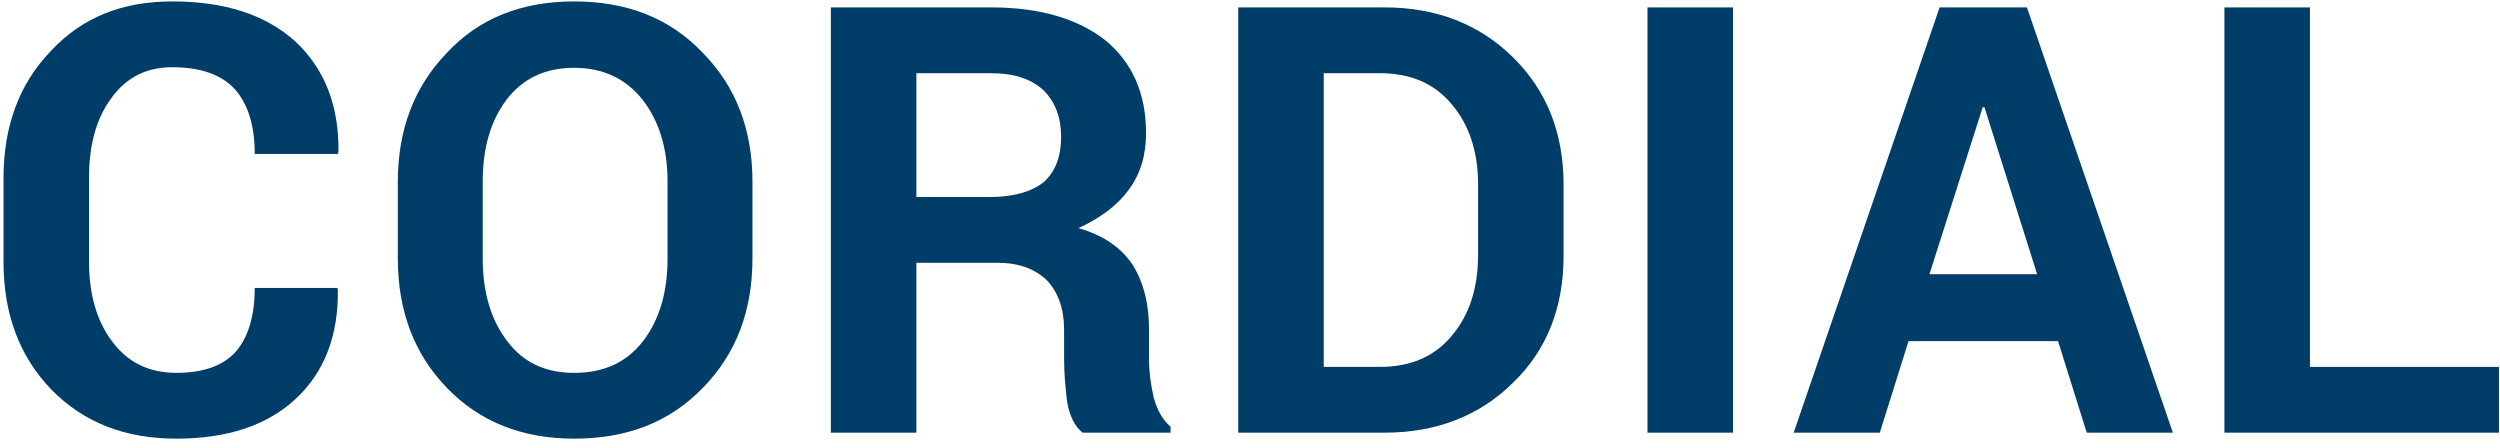
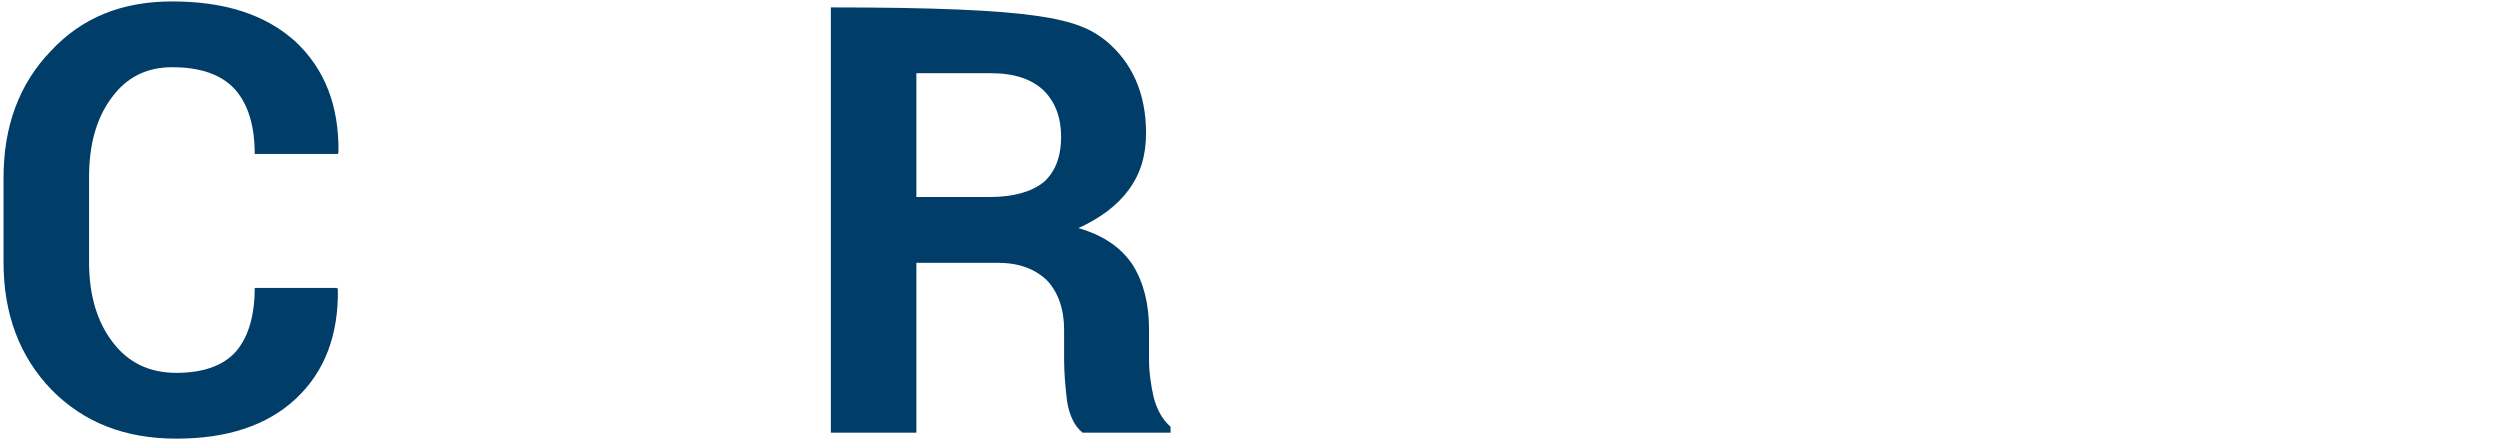
<svg xmlns="http://www.w3.org/2000/svg" width="100%" height="100%" viewBox="0 0 229 41" version="1.1" xml:space="preserve" style="fill-rule:evenodd;clip-rule:evenodd;stroke-linejoin:round;stroke-miterlimit:2;">
  <g transform="matrix(1,0,0,1,-772.012,-292.722)">
    <g transform="matrix(1,0,0,1,515.597,221)">
      <g transform="matrix(3.775,0,0,3.775,-2751.96,-986.85)">
        <g transform="matrix(14.513,0,0,14.513,796.353,290.915)">
          <path d="M0.603,-0.242L0.604,-0.239C0.605,-0.163 0.582,-0.102 0.534,-0.057C0.486,-0.012 0.419,0.01 0.334,0.01C0.248,0.01 0.179,-0.017 0.125,-0.072C0.072,-0.127 0.045,-0.198 0.045,-0.285L0.045,-0.426C0.045,-0.512 0.071,-0.583 0.124,-0.638C0.176,-0.694 0.243,-0.721 0.327,-0.721C0.415,-0.721 0.483,-0.699 0.533,-0.654C0.582,-0.608 0.606,-0.547 0.605,-0.469L0.604,-0.466L0.465,-0.466C0.465,-0.513 0.454,-0.549 0.432,-0.574C0.409,-0.599 0.374,-0.611 0.327,-0.611C0.284,-0.611 0.25,-0.594 0.225,-0.559C0.2,-0.525 0.188,-0.481 0.188,-0.427L0.188,-0.285C0.188,-0.231 0.201,-0.186 0.227,-0.152C0.253,-0.117 0.289,-0.1 0.334,-0.1C0.379,-0.1 0.412,-0.112 0.433,-0.135C0.454,-0.159 0.465,-0.195 0.465,-0.242L0.603,-0.242Z" style="fill:rgb(0,62,105);fill-rule:nonzero;" />
        </g>
        <g transform="matrix(14.513,0,0,14.513,805.92,290.915)">
-           <path d="M0.638,-0.292C0.638,-0.204 0.611,-0.132 0.555,-0.075C0.5,-0.018 0.429,0.01 0.34,0.01C0.253,0.01 0.182,-0.018 0.127,-0.075C0.072,-0.132 0.045,-0.204 0.045,-0.292L0.045,-0.419C0.045,-0.506 0.072,-0.578 0.127,-0.635C0.181,-0.693 0.252,-0.721 0.34,-0.721C0.428,-0.721 0.5,-0.693 0.555,-0.635C0.611,-0.578 0.638,-0.506 0.638,-0.419L0.638,-0.292ZM0.496,-0.42C0.496,-0.475 0.482,-0.521 0.454,-0.557C0.426,-0.592 0.388,-0.61 0.34,-0.61C0.291,-0.61 0.254,-0.592 0.227,-0.557C0.2,-0.521 0.187,-0.476 0.187,-0.42L0.187,-0.291C0.187,-0.234 0.201,-0.188 0.228,-0.153C0.255,-0.117 0.292,-0.1 0.34,-0.1C0.389,-0.1 0.427,-0.117 0.455,-0.153C0.482,-0.188 0.496,-0.234 0.496,-0.291L0.496,-0.42Z" style="fill:rgb(0,62,105);fill-rule:nonzero;" />
-         </g>
+           </g>
        <g transform="matrix(14.513,0,0,14.513,816.123,290.915)">
-           <path d="M0.209,-0.284L0.209,-0L0.066,-0L0.066,-0.711L0.334,-0.711C0.416,-0.711 0.479,-0.692 0.525,-0.656C0.57,-0.619 0.593,-0.567 0.593,-0.501C0.593,-0.464 0.584,-0.433 0.564,-0.406C0.545,-0.38 0.517,-0.359 0.48,-0.342C0.522,-0.33 0.552,-0.309 0.571,-0.28C0.589,-0.251 0.598,-0.215 0.598,-0.173L0.598,-0.121C0.598,-0.101 0.601,-0.08 0.606,-0.058C0.612,-0.037 0.621,-0.021 0.634,-0.01L0.634,-0L0.487,-0C0.474,-0.01 0.465,-0.028 0.461,-0.052C0.458,-0.077 0.456,-0.1 0.456,-0.122L0.456,-0.172C0.456,-0.207 0.446,-0.235 0.427,-0.255C0.407,-0.274 0.38,-0.284 0.345,-0.284L0.209,-0.284ZM0.209,-0.394L0.332,-0.394C0.372,-0.394 0.402,-0.403 0.422,-0.419C0.441,-0.436 0.451,-0.461 0.451,-0.495C0.451,-0.527 0.441,-0.553 0.422,-0.572C0.402,-0.591 0.373,-0.601 0.334,-0.601L0.209,-0.601L0.209,-0.394Z" style="fill:rgb(0,62,105);fill-rule:nonzero;" />
+           <path d="M0.209,-0.284L0.209,-0L0.066,-0L0.066,-0.711C0.416,-0.711 0.479,-0.692 0.525,-0.656C0.57,-0.619 0.593,-0.567 0.593,-0.501C0.593,-0.464 0.584,-0.433 0.564,-0.406C0.545,-0.38 0.517,-0.359 0.48,-0.342C0.522,-0.33 0.552,-0.309 0.571,-0.28C0.589,-0.251 0.598,-0.215 0.598,-0.173L0.598,-0.121C0.598,-0.101 0.601,-0.08 0.606,-0.058C0.612,-0.037 0.621,-0.021 0.634,-0.01L0.634,-0L0.487,-0C0.474,-0.01 0.465,-0.028 0.461,-0.052C0.458,-0.077 0.456,-0.1 0.456,-0.122L0.456,-0.172C0.456,-0.207 0.446,-0.235 0.427,-0.255C0.407,-0.274 0.38,-0.284 0.345,-0.284L0.209,-0.284ZM0.209,-0.394L0.332,-0.394C0.372,-0.394 0.402,-0.403 0.422,-0.419C0.441,-0.436 0.451,-0.461 0.451,-0.495C0.451,-0.527 0.441,-0.553 0.422,-0.572C0.402,-0.591 0.373,-0.601 0.334,-0.601L0.209,-0.601L0.209,-0.394Z" style="fill:rgb(0,62,105);fill-rule:nonzero;" />
        </g>
        <g transform="matrix(14.513,0,0,14.513,826.008,290.915)">
-           <path d="M0.066,-0L0.066,-0.711L0.311,-0.711C0.397,-0.711 0.469,-0.683 0.525,-0.628C0.582,-0.572 0.61,-0.501 0.61,-0.414L0.61,-0.296C0.61,-0.209 0.582,-0.138 0.525,-0.083C0.469,-0.028 0.397,-0 0.311,-0L0.066,-0ZM0.209,-0.601L0.209,-0.11L0.303,-0.11C0.354,-0.11 0.394,-0.127 0.423,-0.162C0.452,-0.196 0.467,-0.241 0.467,-0.297L0.467,-0.415C0.467,-0.47 0.452,-0.515 0.423,-0.549C0.394,-0.584 0.354,-0.601 0.303,-0.601L0.209,-0.601Z" style="fill:rgb(0,62,105);fill-rule:nonzero;" />
-         </g>
+           </g>
        <g transform="matrix(14.513,0,0,14.513,835.808,290.915)">
-           <rect x="0.075" y="-0.711" width="0.143" height="0.711" style="fill:rgb(0,62,105);fill-rule:nonzero;" />
-         </g>
+           </g>
        <g transform="matrix(14.513,0,0,14.513,840.357,290.915)">
-           <path d="M0.448,-0.153L0.198,-0.153L0.15,-0L0.006,-0L0.25,-0.711L0.396,-0.711L0.64,-0L0.496,-0L0.448,-0.153ZM0.233,-0.265L0.413,-0.265L0.325,-0.544L0.322,-0.544L0.233,-0.265Z" style="fill:rgb(0,62,105);fill-rule:nonzero;" />
-         </g>
+           </g>
        <g transform="matrix(14.513,0,0,14.513,849.938,290.915)">
-           <path d="M0.209,-0.11L0.525,-0.11L0.525,-0L0.066,-0L0.066,-0.711L0.209,-0.711L0.209,-0.11Z" style="fill:rgb(0,62,105);fill-rule:nonzero;" />
-         </g>
+           </g>
      </g>
    </g>
  </g>
</svg>